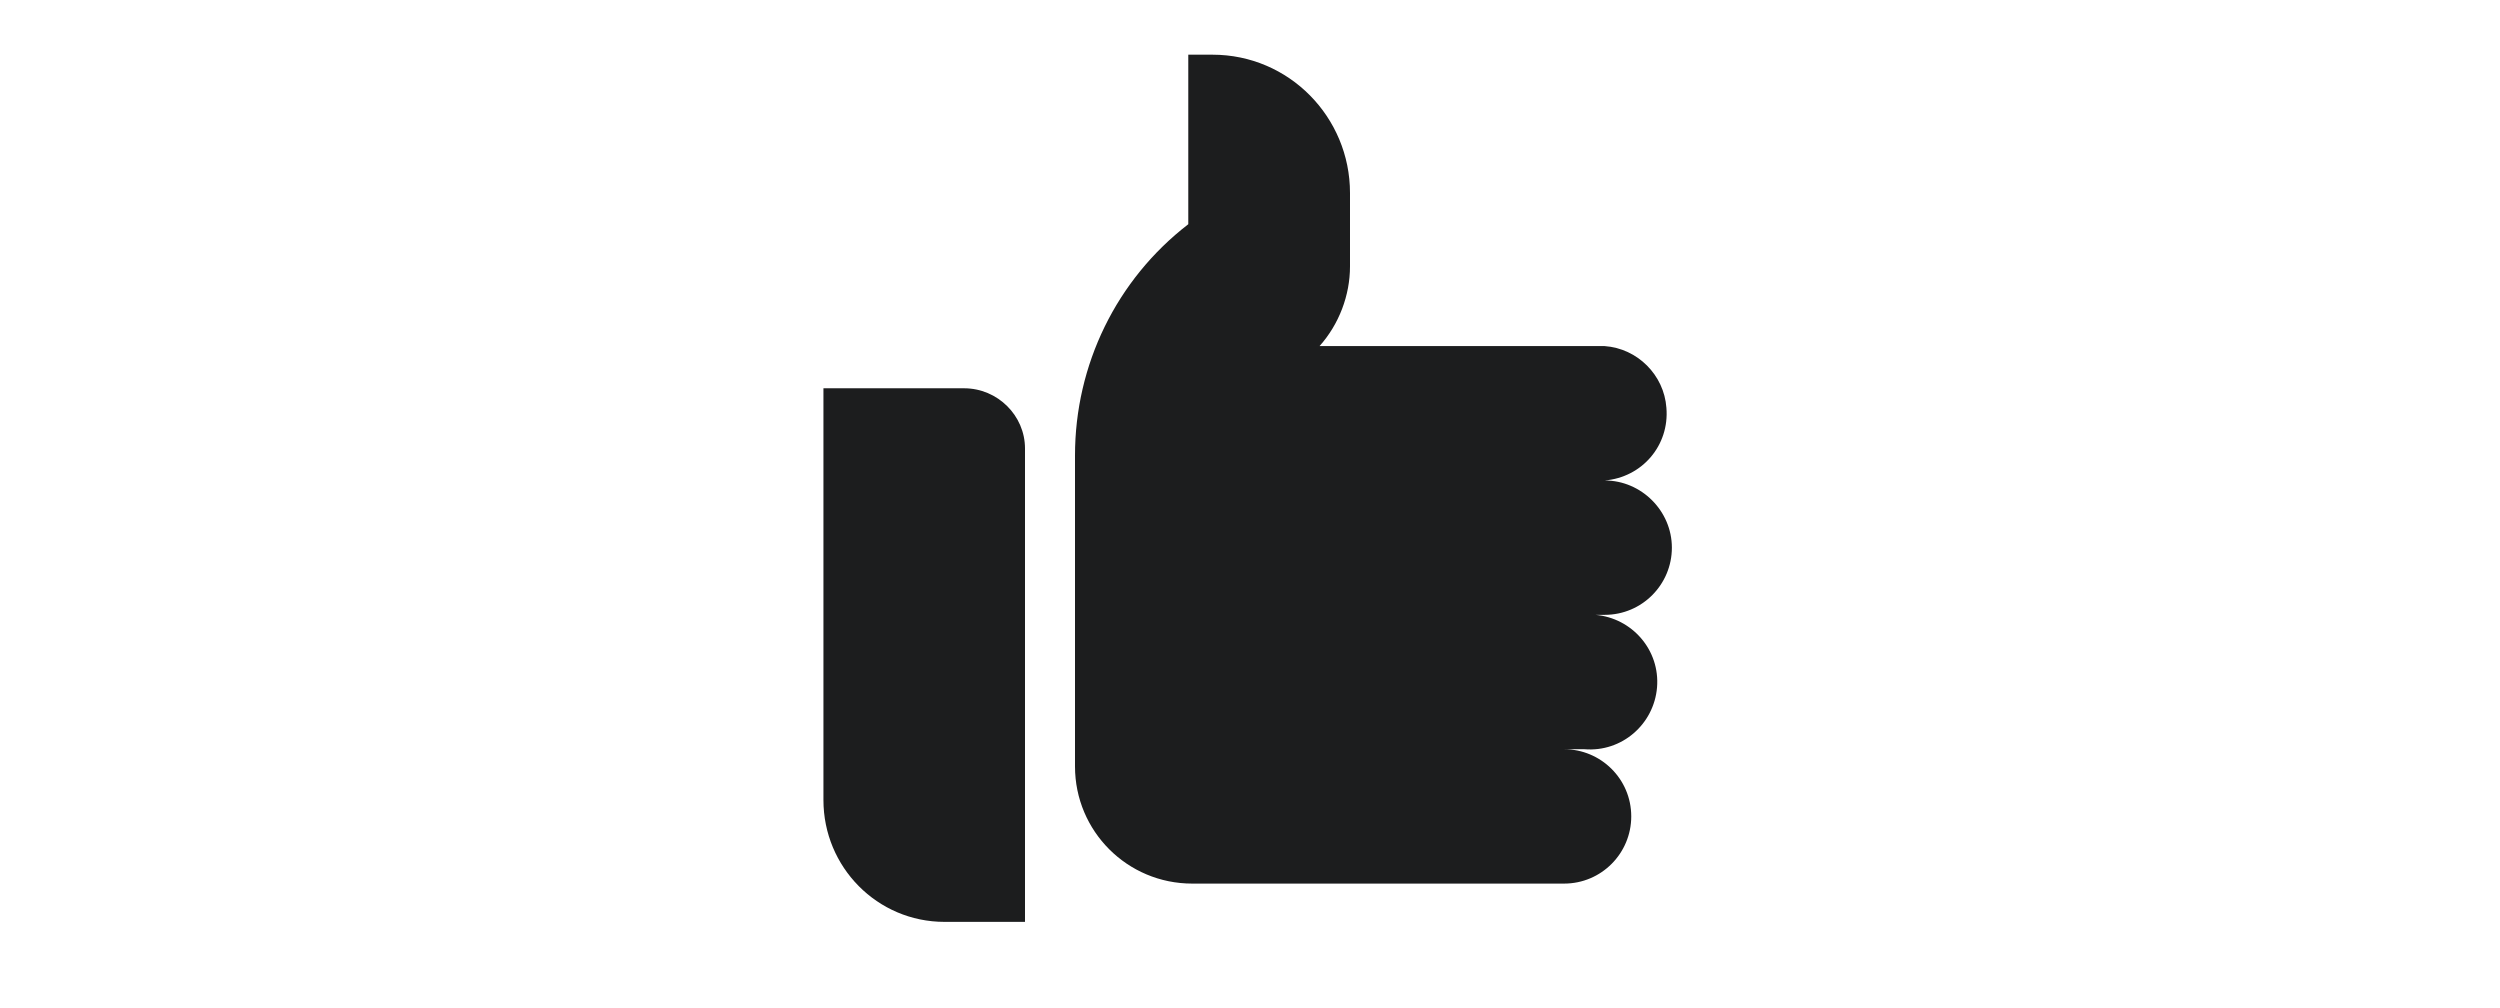
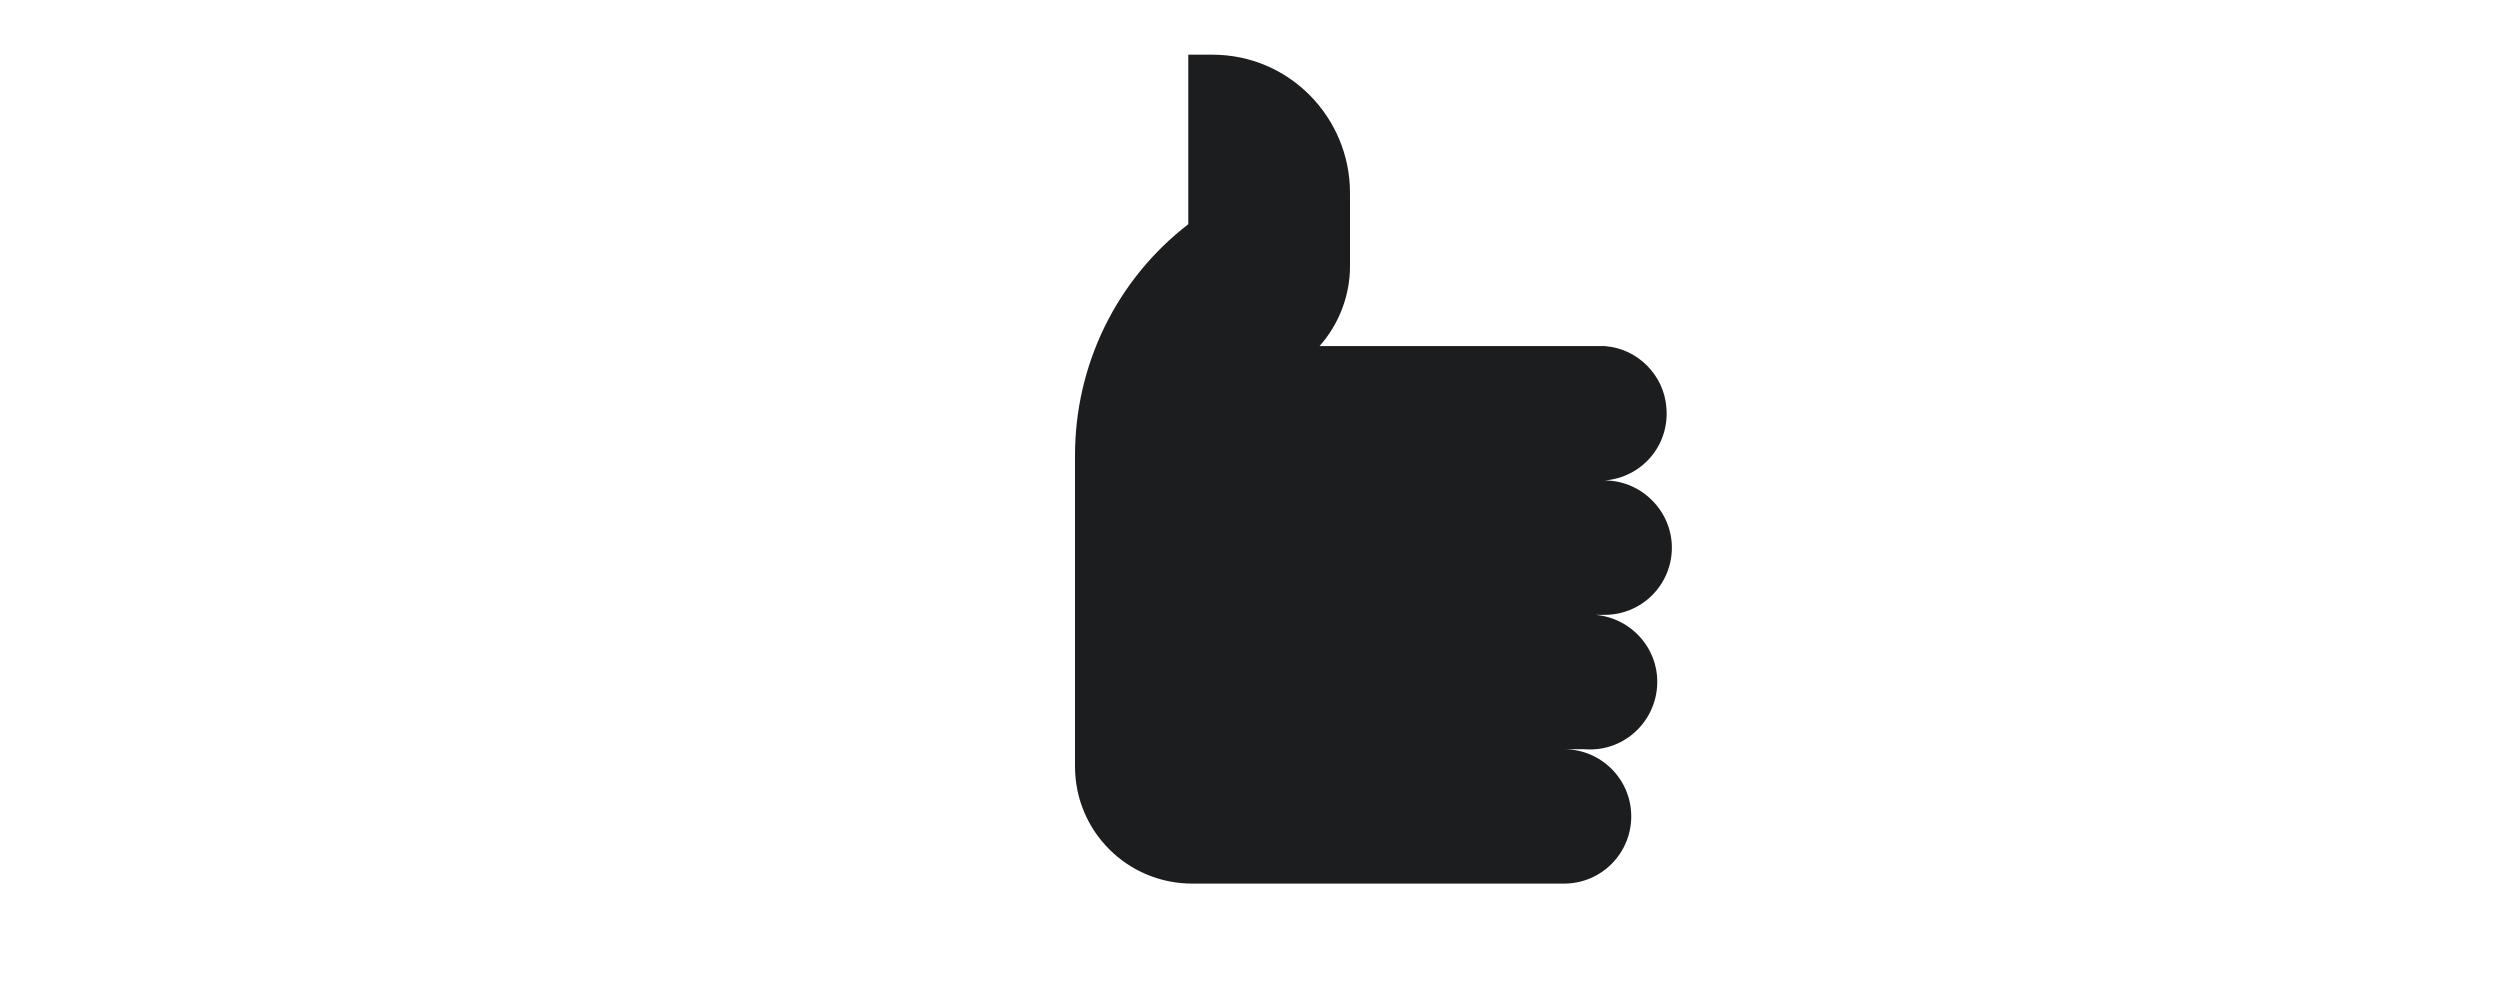
<svg xmlns="http://www.w3.org/2000/svg" version="1.1" id="Layer_7" x="0px" y="0px" viewBox="0 0 320 129" style="enable-background:new 0 0 320 129;" xml:space="preserve">
  <style type="text/css">
	.st0{fill:#1C1D1E;}
</style>
  <g id="Artwork_2_">
-     <path class="st0" d="M131.2,57.4v60.6h-10.3c-8.6,0-15.5-7-15.5-15.6V49.7h18C127.7,49.7,131.2,53.2,131.2,57.4L131.2,57.4z" />
    <path class="st0" d="M205.4,61.5c4.8-0.4,8.3-4.5,7.9-9.3c-0.3-4.2-3.7-7.6-7.9-7.9h-36.5c2.5-2.8,3.9-6.5,3.9-10.2v-9.4   c0-9.7-7.8-17.7-17.6-17.7c0,0,0,0-0.1,0h-3v21.7c-9.2,7.1-14.5,18-14.5,29.6v39.8c0,8.3,6.7,15,15,15l0,0h47.6   c4.8,0,8.6-3.9,8.6-8.6c0-4.8-3.9-8.6-8.6-8.6h2.6c4.8,0.4,8.9-3.2,9.3-7.9c0.4-4.8-3.2-8.9-7.9-9.3c-0.5,0-0.9,0-1.4,0h2.6   c4.8,0,8.6-3.9,8.6-8.6s-3.9-8.6-8.6-8.6l0,0" />
  </g>
</svg>